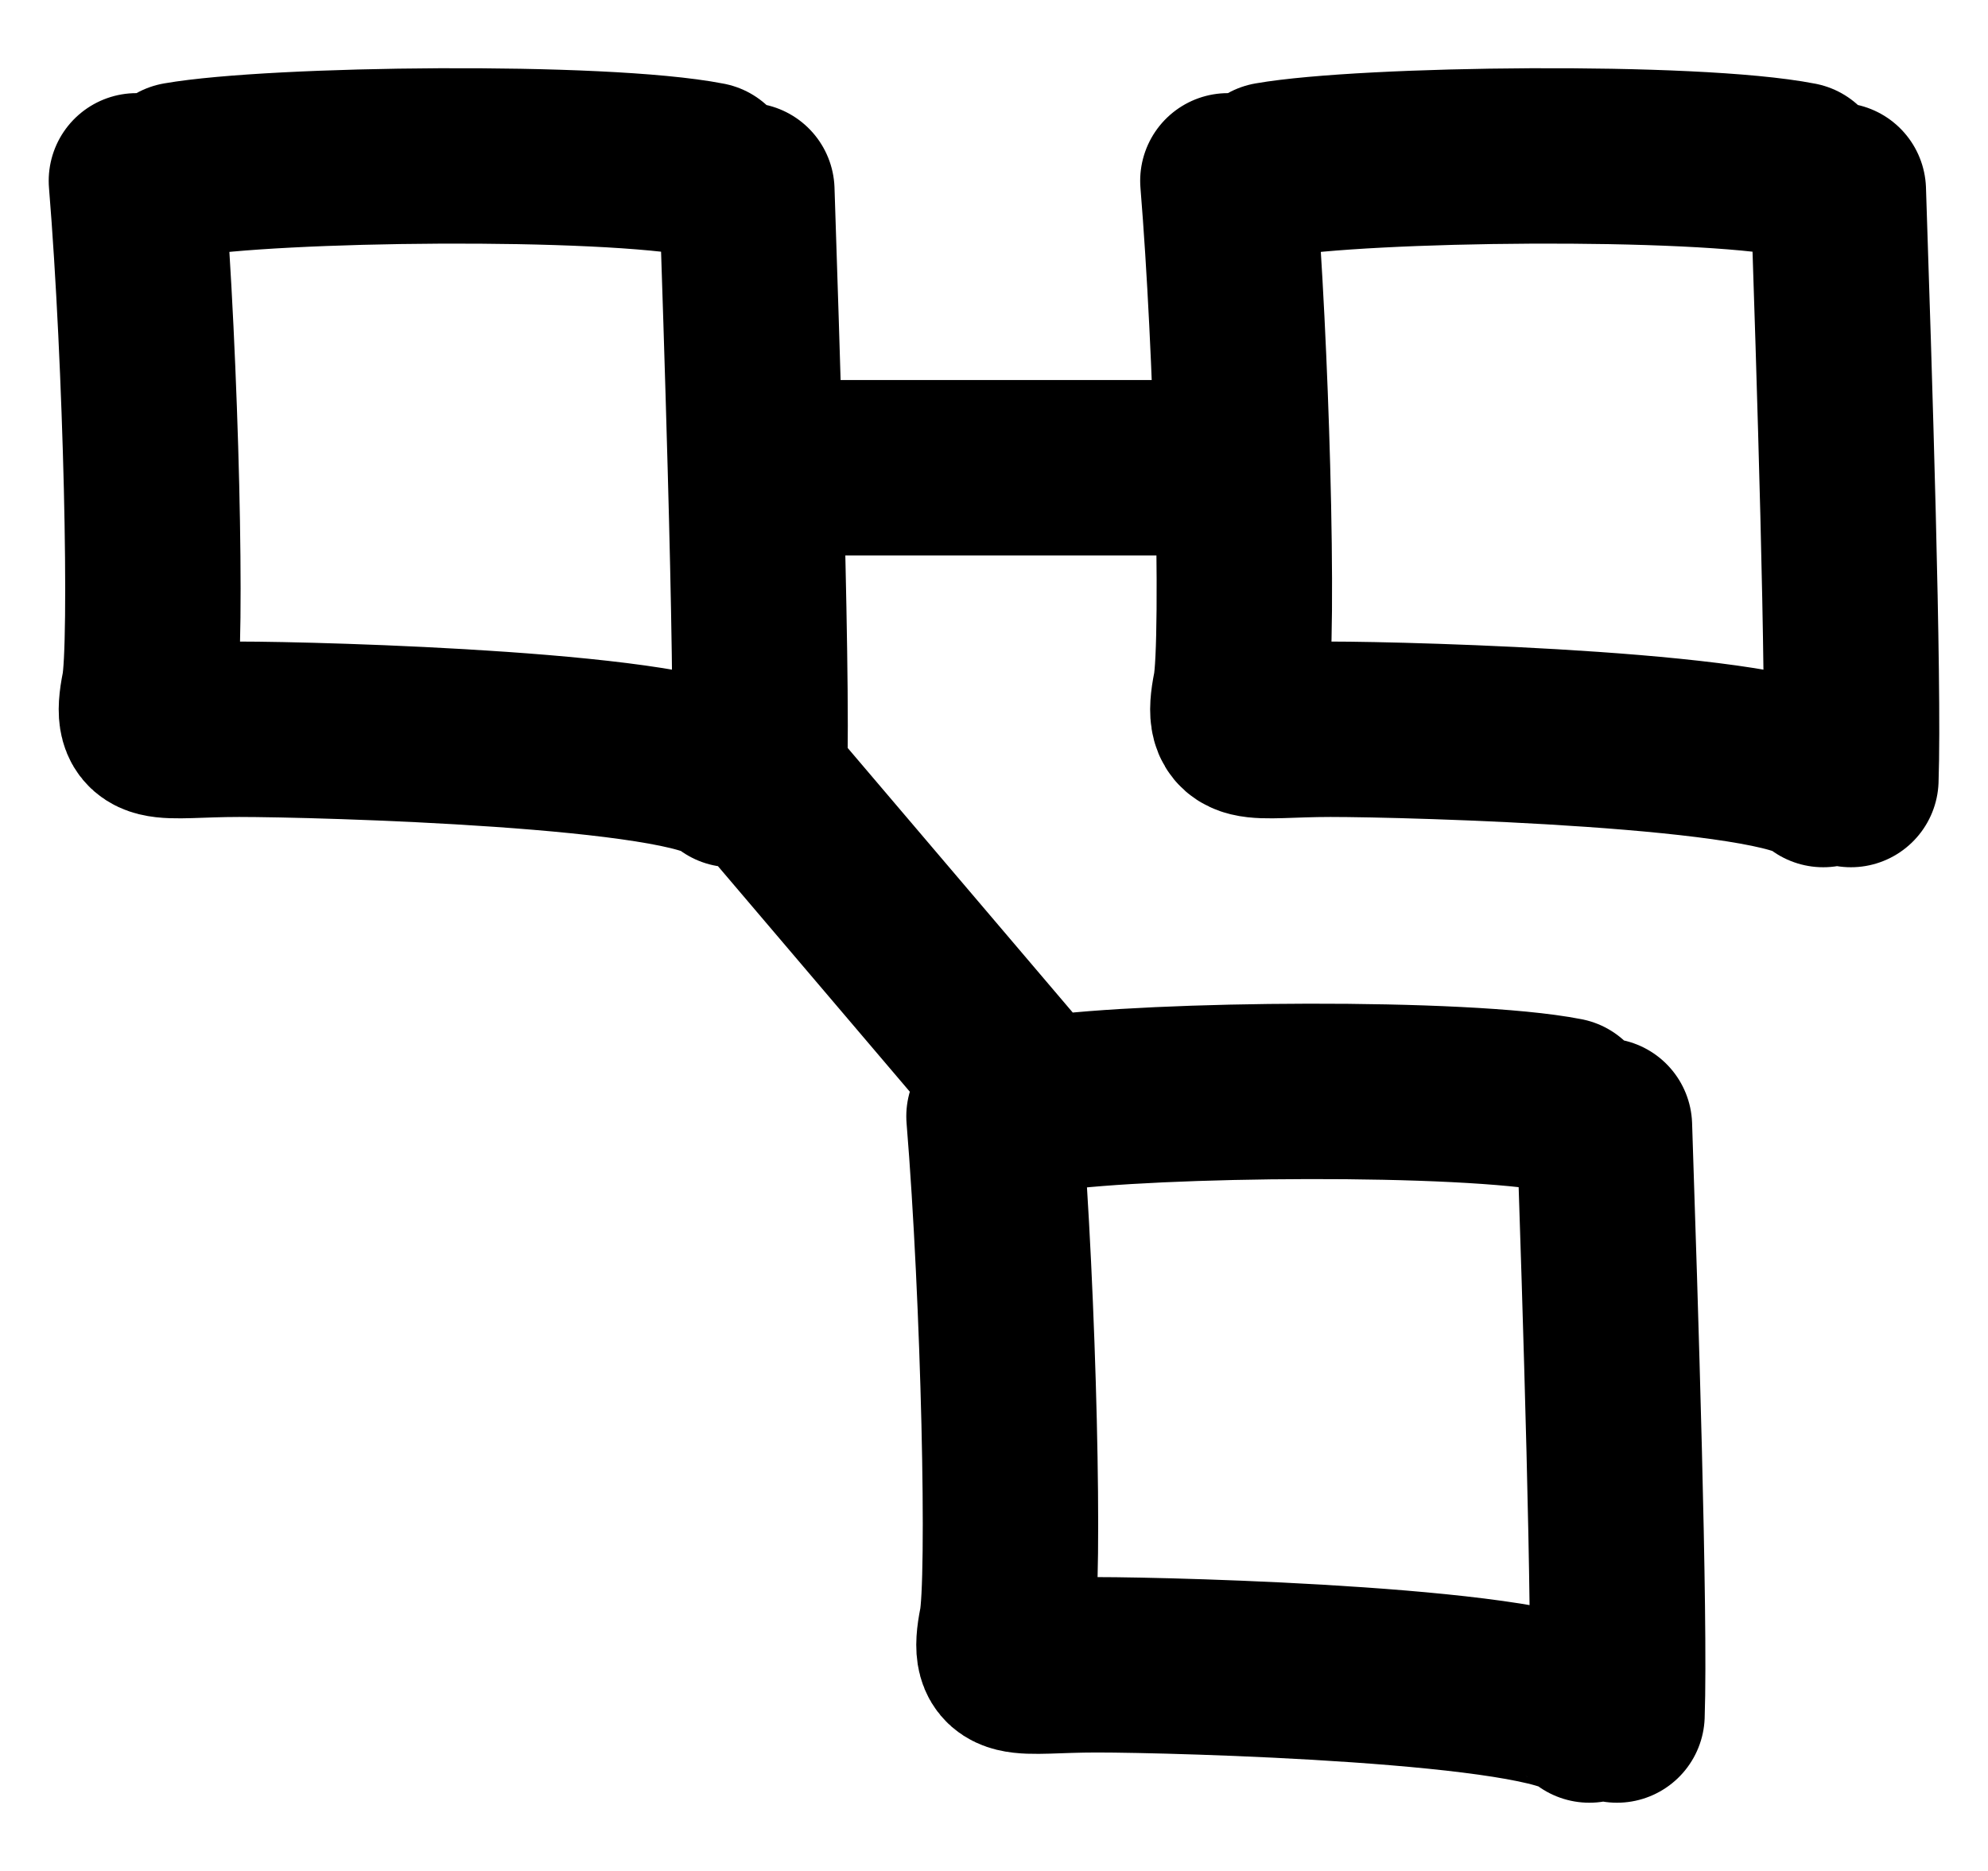
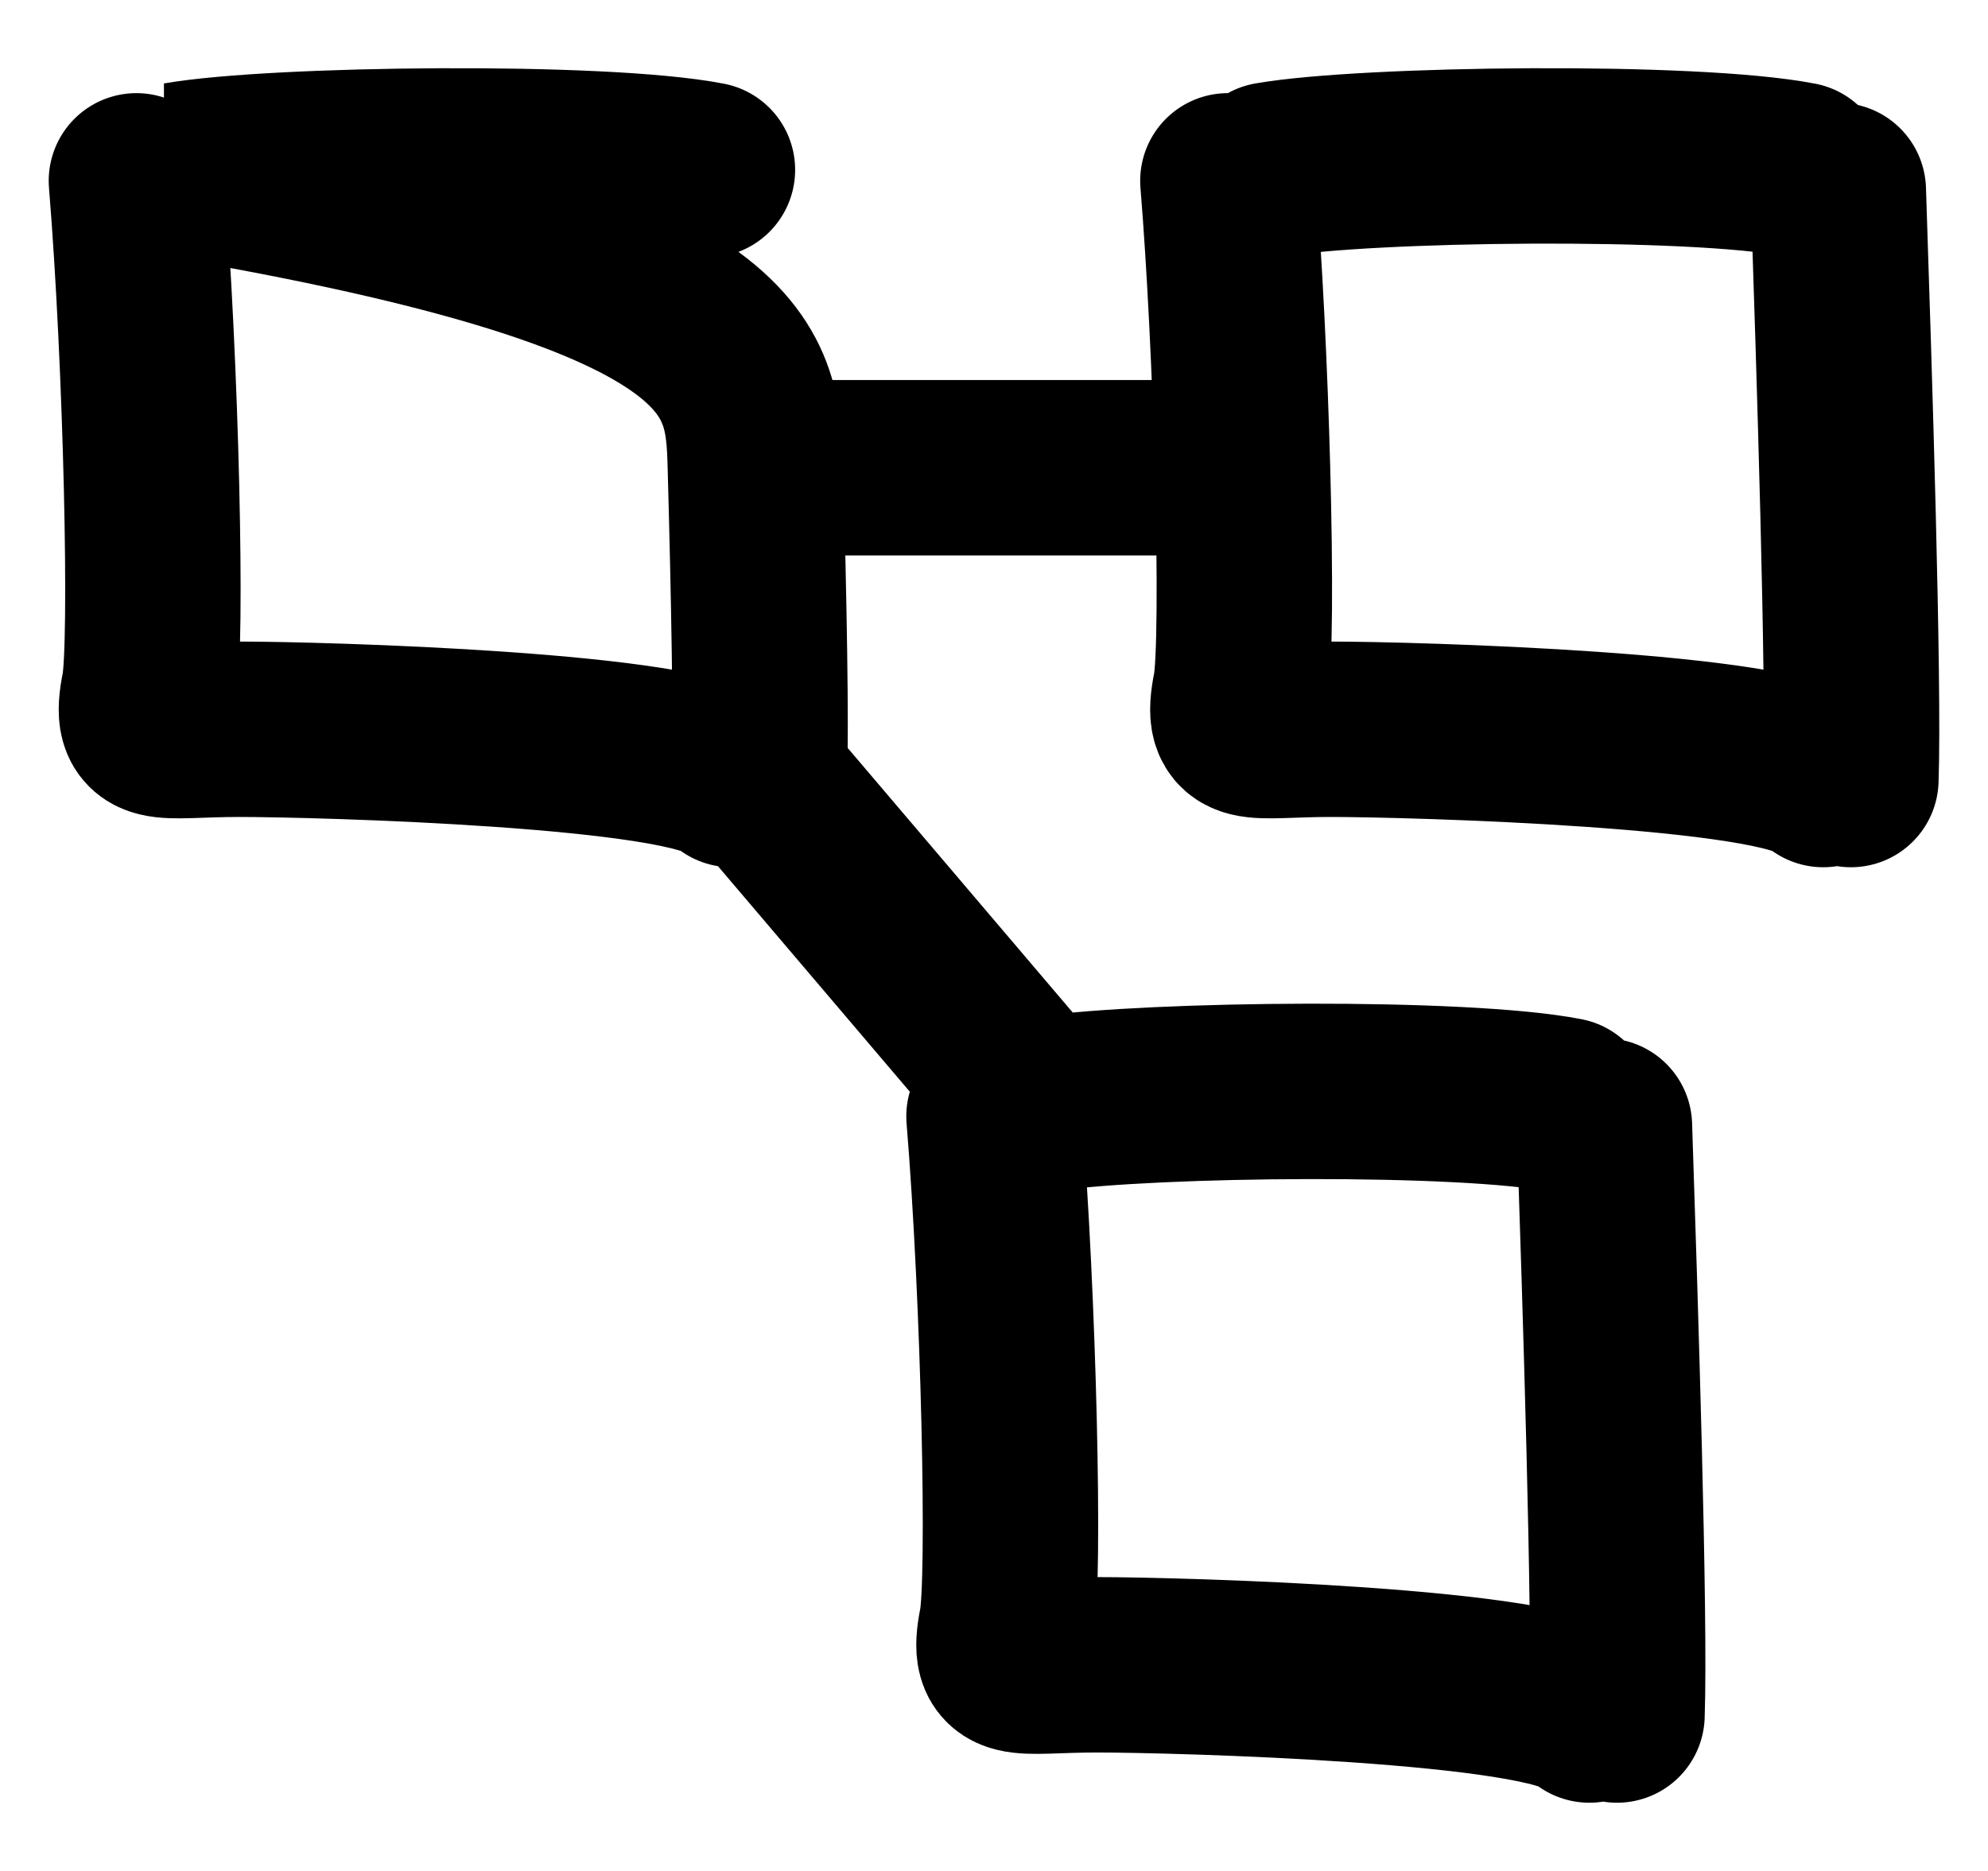
<svg xmlns="http://www.w3.org/2000/svg" width="34" height="32" viewBox="0 0 34 32" fill="none">
-   <path d="M12.099 2.905C10.3 2.553 4.68 2.623 3.061 2.905M12.773 3.258C12.816 4.561 12.873 6.305 12.919 8M12.919 8C12.98 10.232 13.021 12.381 12.988 13.333L17.604 18.76C17.68 18.85 17.797 18.893 17.914 18.876C19.74 18.619 25.03 18.565 26.765 18.905M12.919 8H21.25M12.515 13.333C11.83 12.646 5.458 12.473 4.089 12.473C2.719 12.473 2.367 12.694 2.548 11.786C2.696 11.04 2.588 6.197 2.333 3.093M27.44 19.258C27.54 22.278 27.713 27.658 27.655 29.333M27.182 29.333C26.497 28.645 20.125 28.474 18.755 28.474C17.386 28.474 17.034 28.694 17.214 27.786C17.363 27.04 17.255 22.197 17 19.093M21.25 8C21.206 6.383 21.119 4.547 21 3.093M21.25 8C21.3 9.835 21.293 11.389 21.214 11.786C21.034 12.694 21.386 12.473 22.755 12.473C24.125 12.473 30.497 12.646 31.182 13.333M30.765 2.905C28.966 2.553 23.346 2.623 21.727 2.905M31.44 3.258C31.54 6.278 31.713 11.658 31.655 13.333" stroke="black" stroke-width="3" stroke-linecap="round" />
+   <path d="M12.099 2.905C10.3 2.553 4.68 2.623 3.061 2.905C12.816 4.561 12.873 6.305 12.919 8M12.919 8C12.98 10.232 13.021 12.381 12.988 13.333L17.604 18.76C17.68 18.85 17.797 18.893 17.914 18.876C19.74 18.619 25.03 18.565 26.765 18.905M12.919 8H21.25M12.515 13.333C11.83 12.646 5.458 12.473 4.089 12.473C2.719 12.473 2.367 12.694 2.548 11.786C2.696 11.04 2.588 6.197 2.333 3.093M27.44 19.258C27.54 22.278 27.713 27.658 27.655 29.333M27.182 29.333C26.497 28.645 20.125 28.474 18.755 28.474C17.386 28.474 17.034 28.694 17.214 27.786C17.363 27.04 17.255 22.197 17 19.093M21.25 8C21.206 6.383 21.119 4.547 21 3.093M21.25 8C21.3 9.835 21.293 11.389 21.214 11.786C21.034 12.694 21.386 12.473 22.755 12.473C24.125 12.473 30.497 12.646 31.182 13.333M30.765 2.905C28.966 2.553 23.346 2.623 21.727 2.905M31.44 3.258C31.54 6.278 31.713 11.658 31.655 13.333" stroke="black" stroke-width="3" stroke-linecap="round" />
</svg>